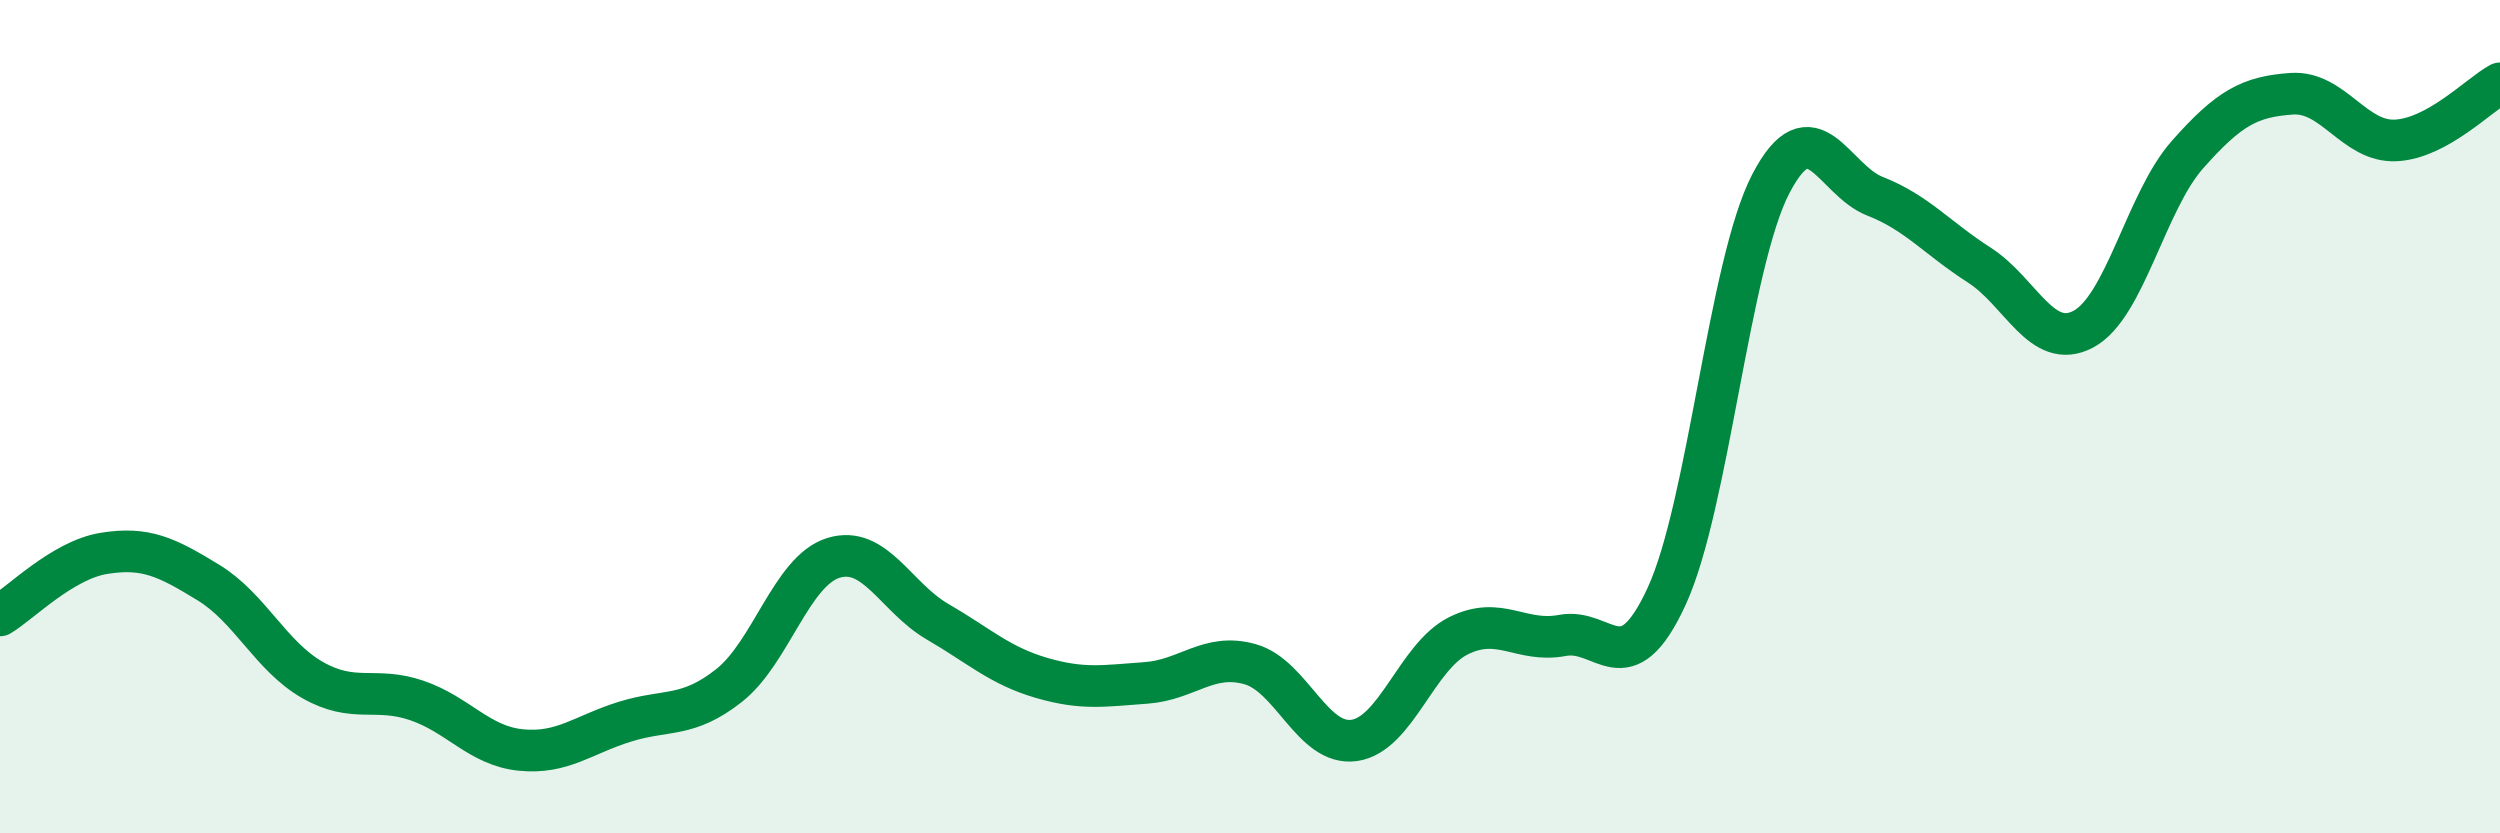
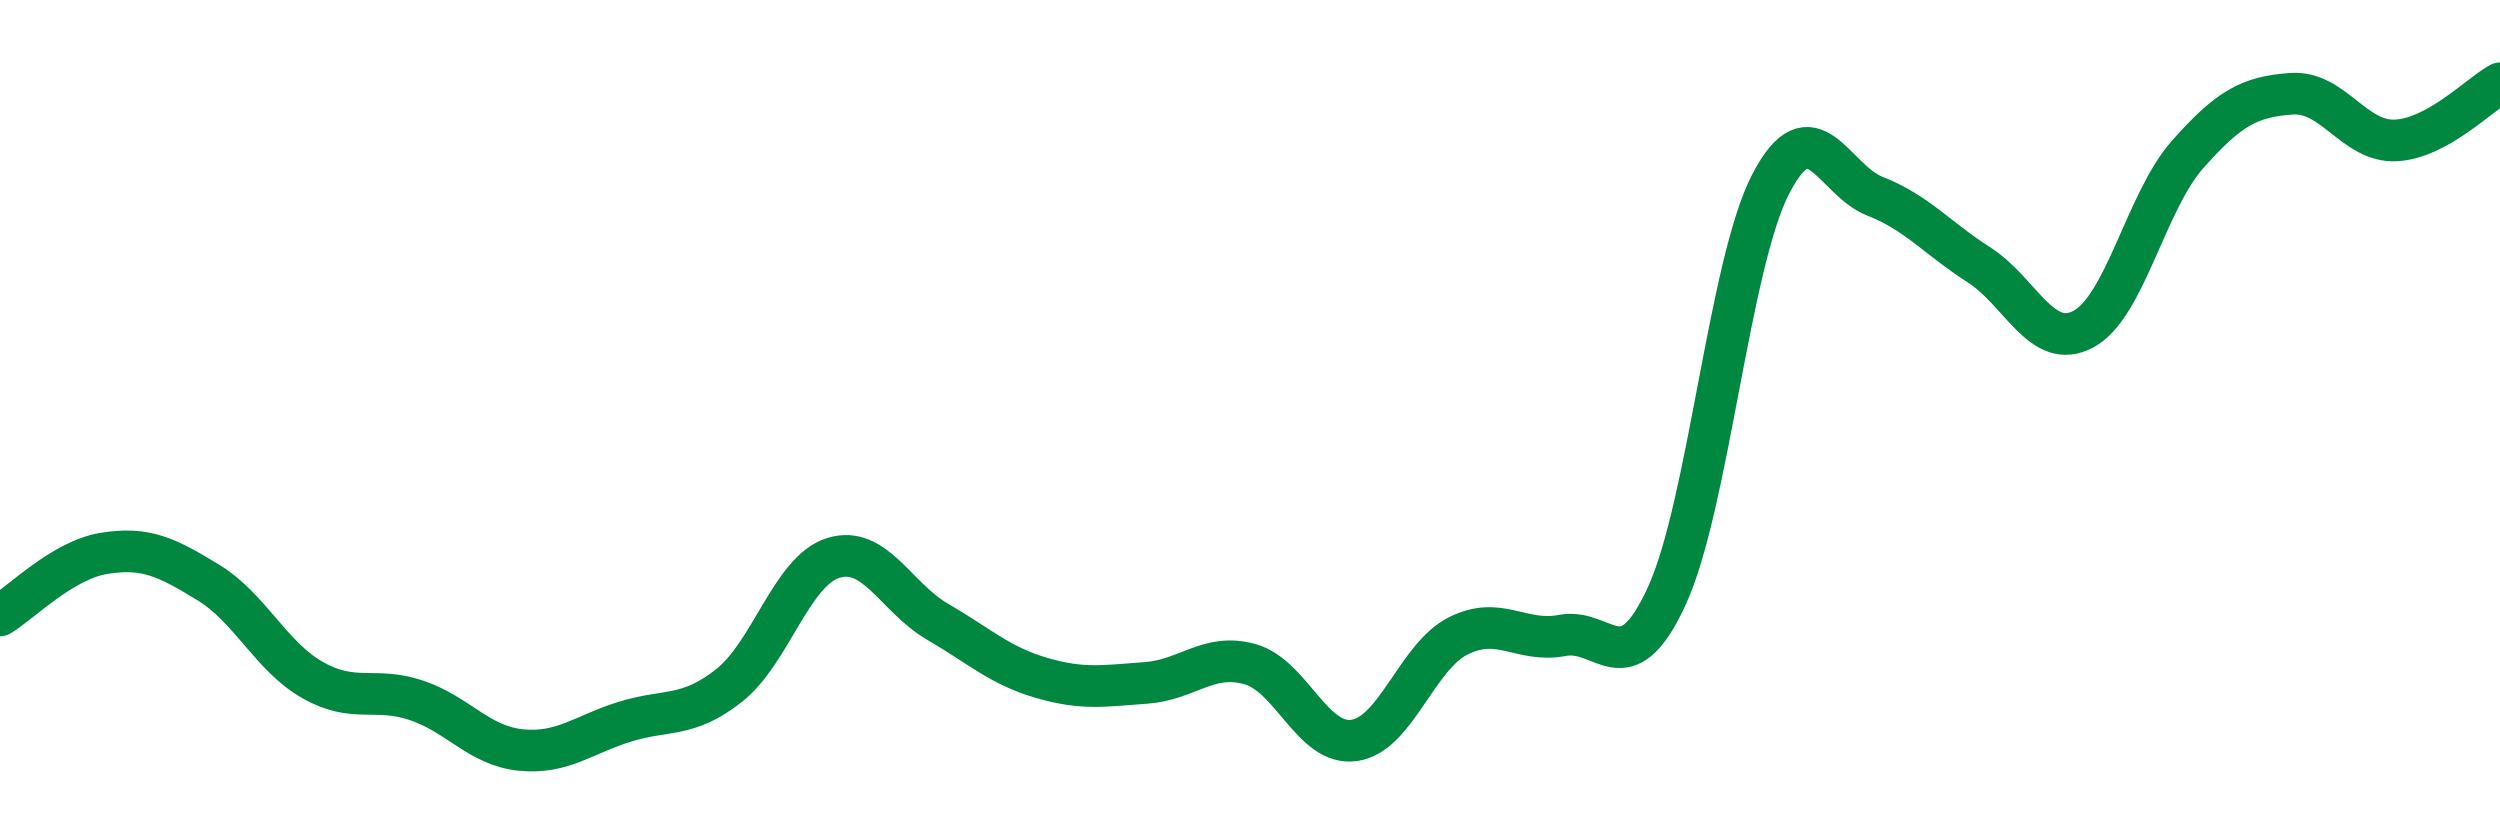
<svg xmlns="http://www.w3.org/2000/svg" width="60" height="20" viewBox="0 0 60 20">
-   <path d="M 0,14.77 C 0.5,14.47 1.5,13.44 2.5,13.28 C 3.5,13.12 4,13.37 5,13.98 C 6,14.59 6.5,15.75 7.5,16.32 C 8.5,16.89 9,16.47 10,16.81 C 11,17.15 11.5,17.9 12.5,18 C 13.5,18.1 14,17.63 15,17.32 C 16,17.01 16.5,17.24 17.5,16.45 C 18.5,15.66 19,13.7 20,13.39 C 21,13.08 21.5,14.34 22.5,14.92 C 23.5,15.5 24,15.98 25,16.27 C 26,16.56 26.5,16.46 27.5,16.39 C 28.5,16.32 29,15.66 30,15.94 C 31,16.22 31.5,17.91 32.5,17.77 C 33.5,17.63 34,15.76 35,15.26 C 36,14.76 36.5,15.44 37.5,15.25 C 38.5,15.06 39,16.48 40,14.31 C 41,12.14 41.5,6.33 42.5,4.41 C 43.5,2.49 44,4.32 45,4.71 C 46,5.1 46.5,5.72 47.5,6.36 C 48.5,7 49,8.43 50,7.9 C 51,7.37 51.5,4.84 52.5,3.71 C 53.5,2.58 54,2.32 55,2.25 C 56,2.18 56.5,3.42 57.5,3.37 C 58.5,3.32 59.5,2.27 60,2L60 20L0 20Z" fill="#008740" opacity="0.1" stroke-linecap="round" stroke-linejoin="round" />
  <path d="M 0,14.77 C 0.5,14.47 1.5,13.44 2.5,13.28 C 3.5,13.12 4,13.37 5,13.98 C 6,14.59 6.5,15.75 7.5,16.32 C 8.5,16.89 9,16.47 10,16.81 C 11,17.15 11.5,17.9 12.5,18 C 13.5,18.1 14,17.63 15,17.32 C 16,17.01 16.5,17.24 17.5,16.45 C 18.5,15.66 19,13.7 20,13.39 C 21,13.08 21.5,14.34 22.5,14.92 C 23.5,15.5 24,15.98 25,16.27 C 26,16.56 26.5,16.46 27.5,16.39 C 28.5,16.32 29,15.66 30,15.94 C 31,16.22 31.5,17.91 32.5,17.77 C 33.5,17.63 34,15.76 35,15.26 C 36,14.76 36.5,15.44 37.5,15.25 C 38.5,15.06 39,16.48 40,14.31 C 41,12.14 41.5,6.33 42.5,4.41 C 43.5,2.49 44,4.32 45,4.71 C 46,5.1 46.5,5.72 47.5,6.36 C 48.5,7 49,8.43 50,7.9 C 51,7.37 51.5,4.84 52.5,3.71 C 53.5,2.58 54,2.32 55,2.25 C 56,2.18 56.5,3.42 57.5,3.37 C 58.5,3.32 59.5,2.27 60,2" stroke="#008740" stroke-width="1" fill="none" stroke-linecap="round" stroke-linejoin="round" />
</svg>